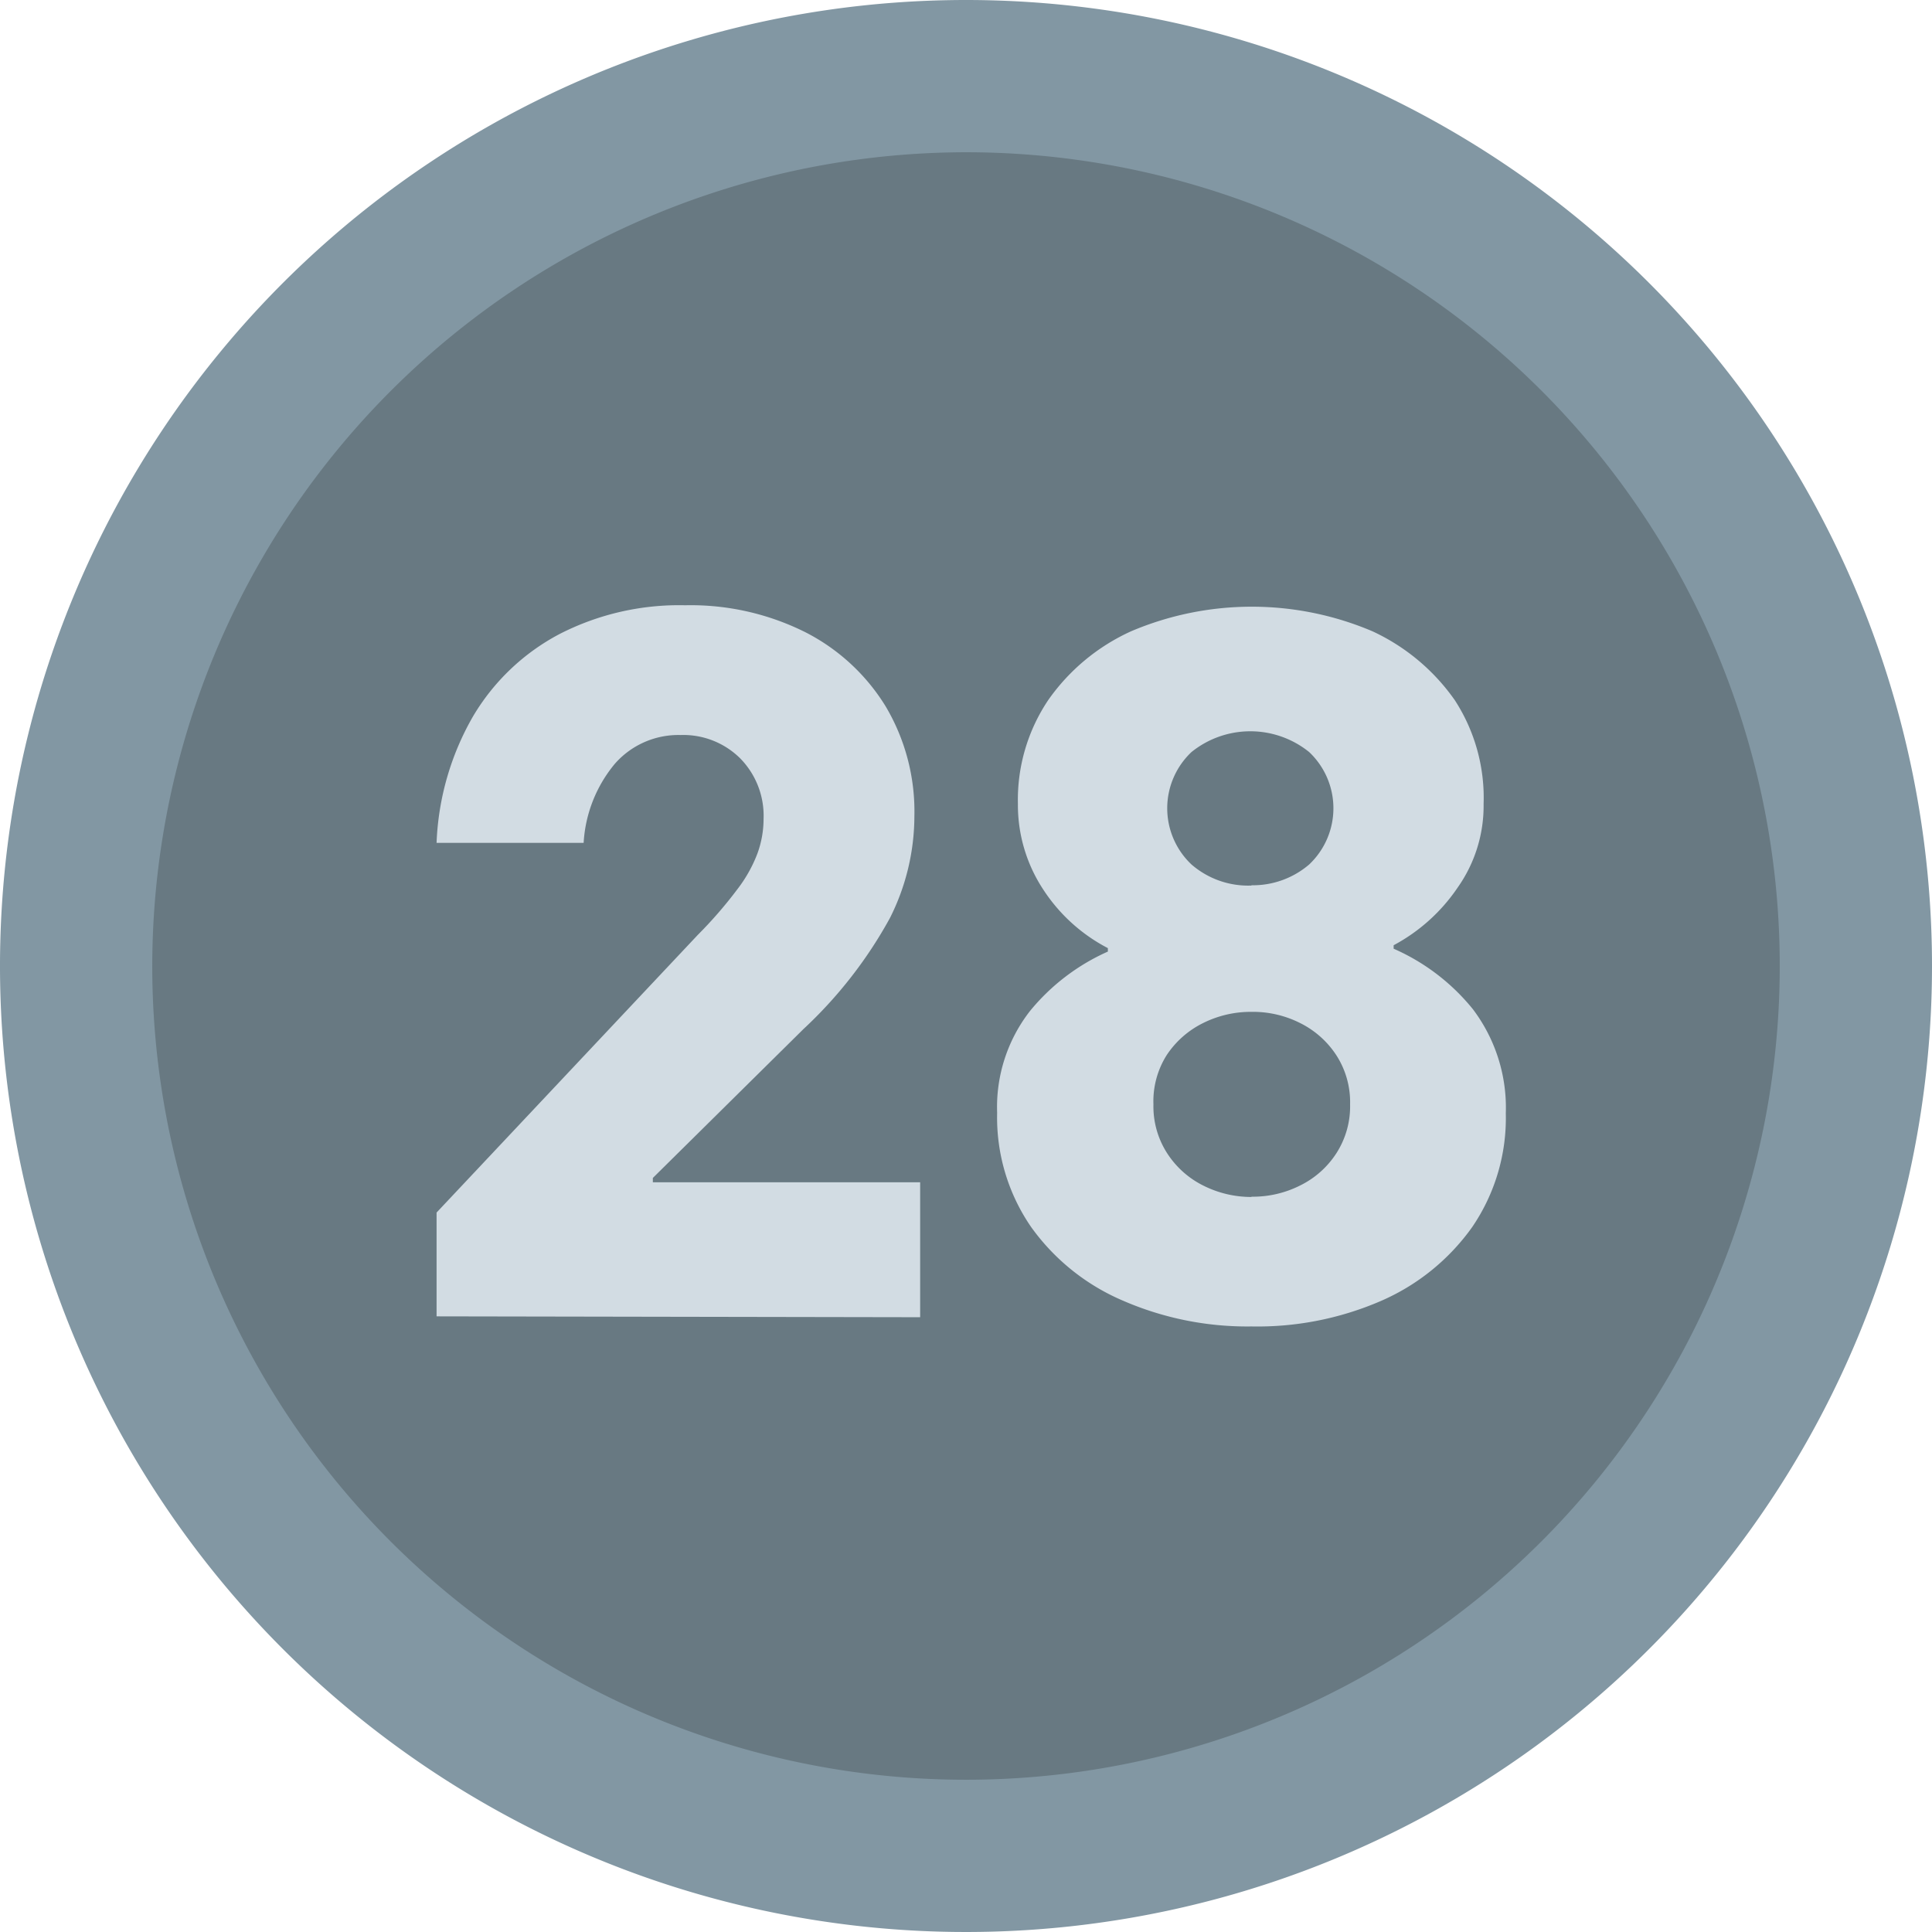
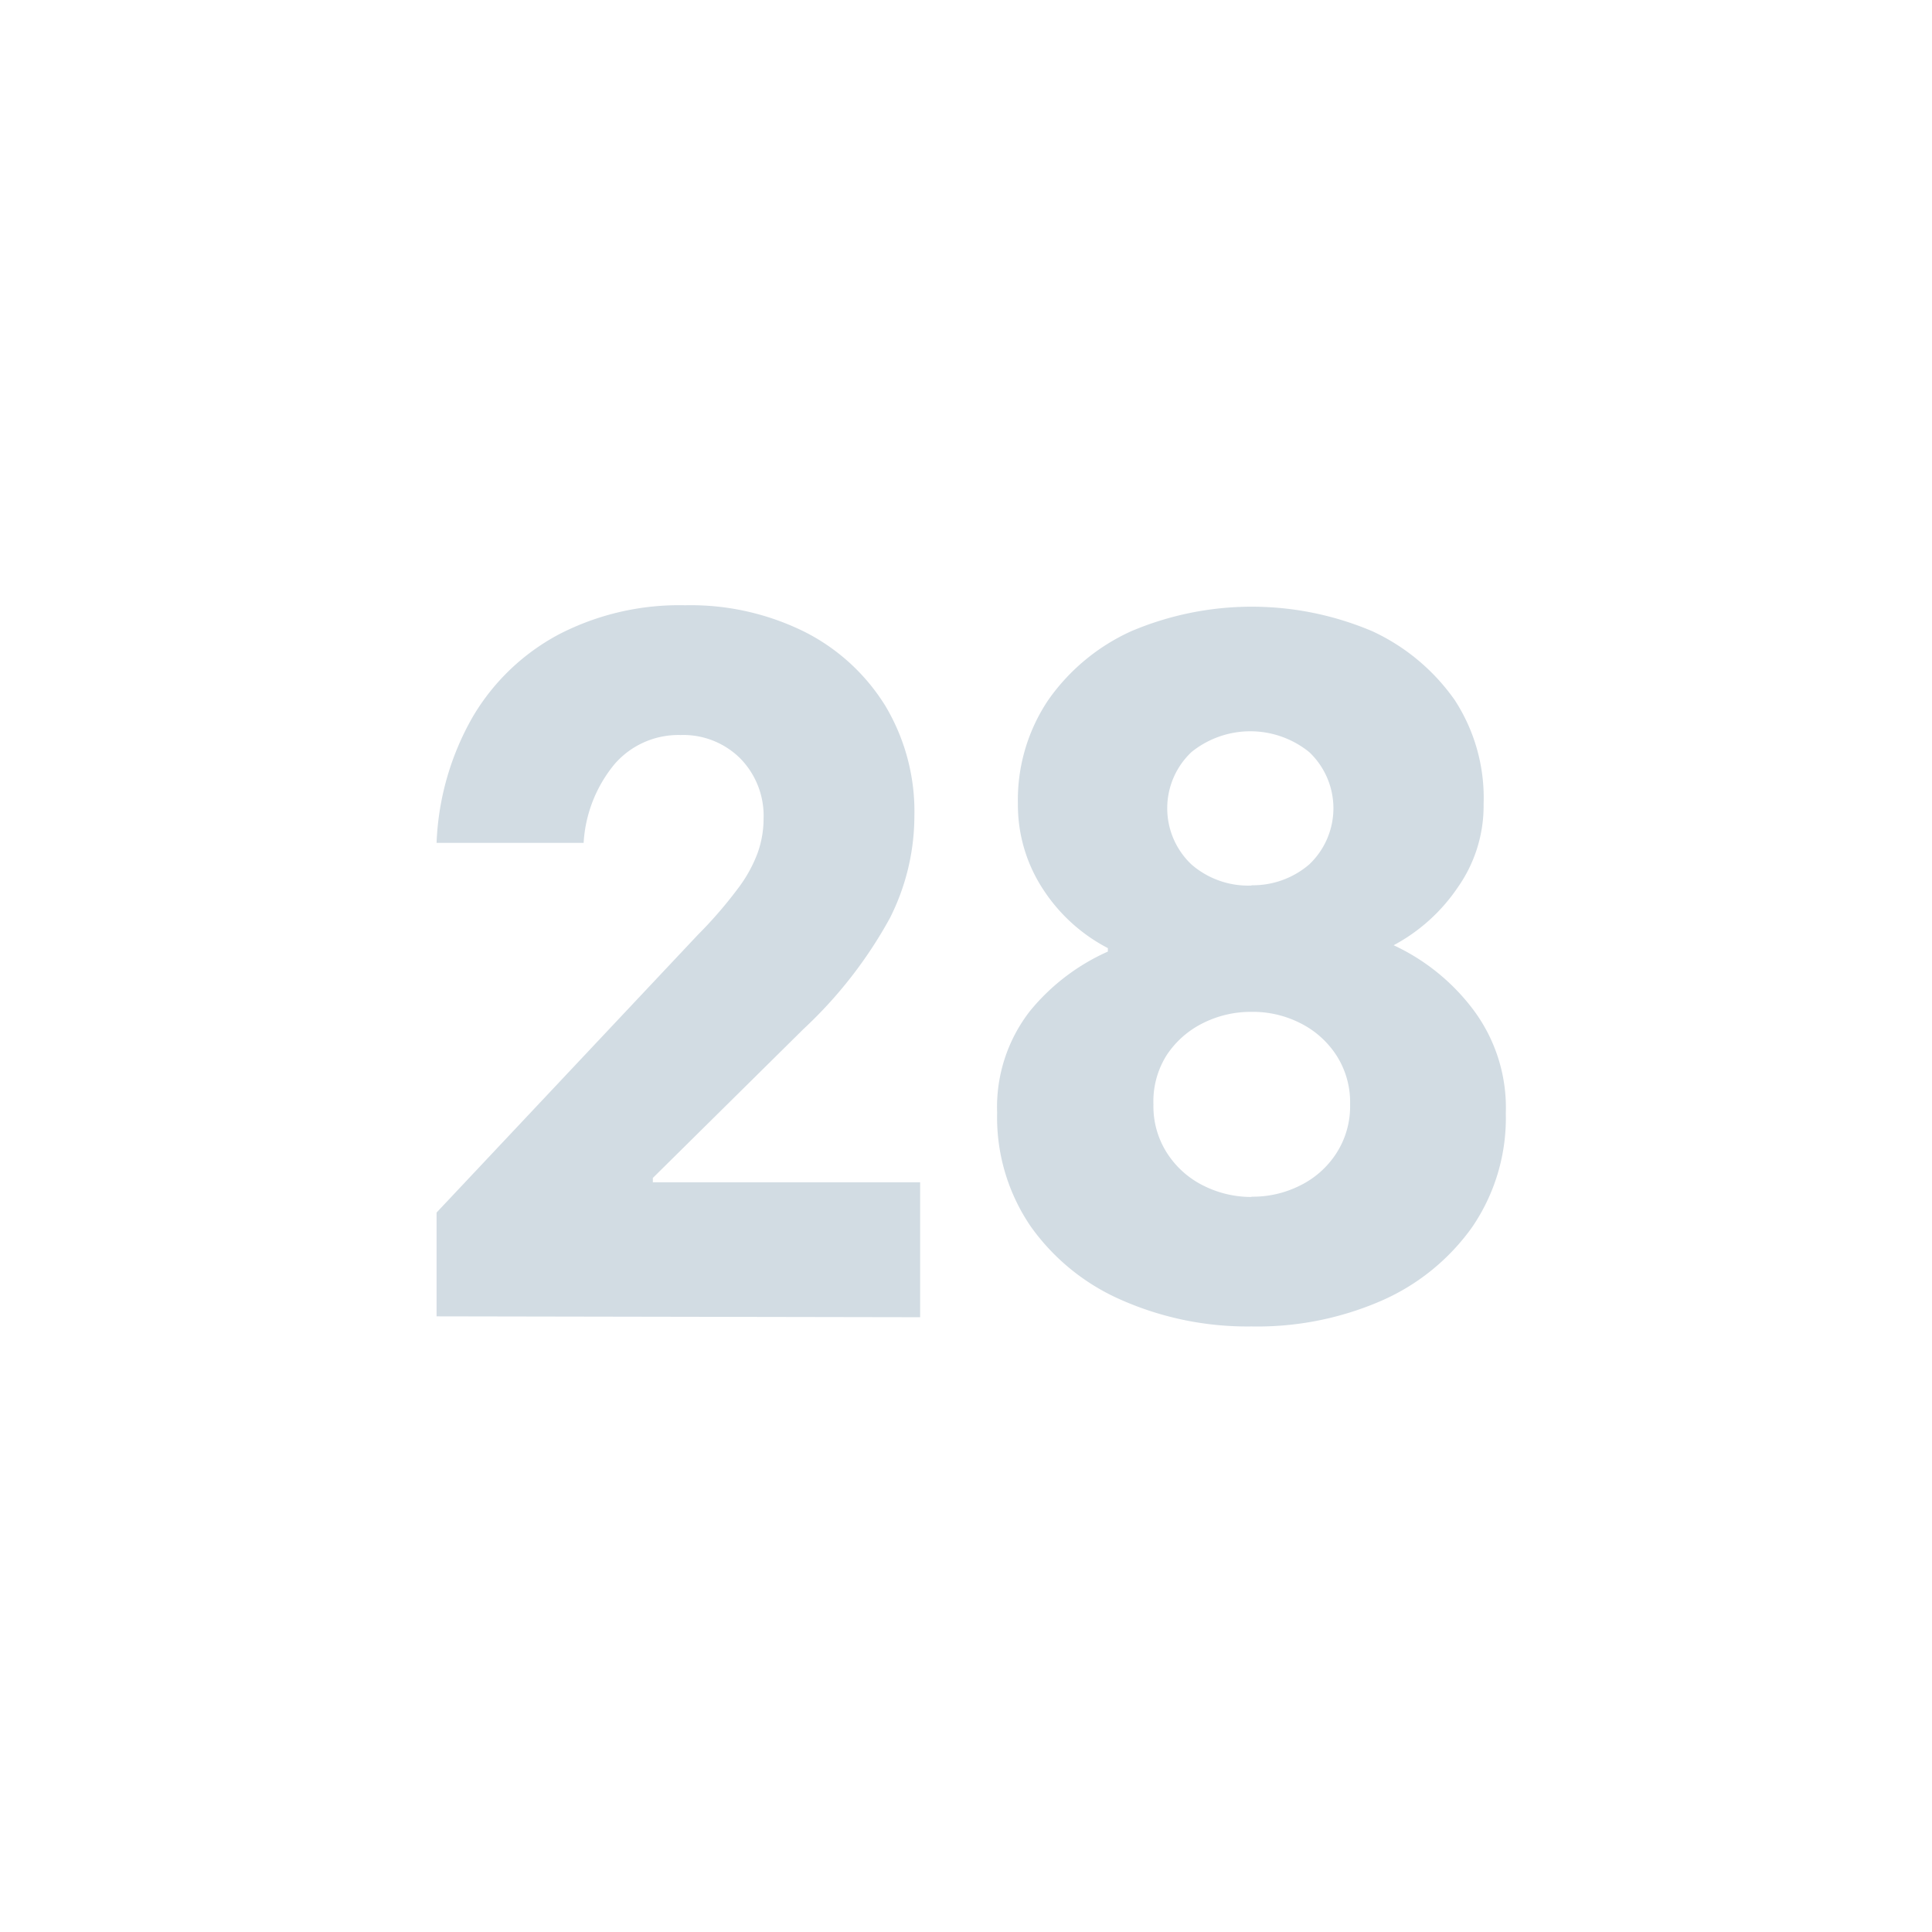
<svg xmlns="http://www.w3.org/2000/svg" viewBox="0 0 67 67">
  <defs>
    <style>.a9af43a9-ab91-4a94-a579-c51f16e22711{fill:#687982;}.f63dfe2f-546e-49b4-a061-f16dda242bdf{fill:#8297a3;}.b46c8b05-645d-49f8-bdbe-15a679bc9662{fill:#d2dce3;}</style>
  </defs>
  <title>grafikelemente__01-1</title>
  <g id="f4341304-5088-49e3-be3a-d17b3bea32c9" data-name="Ebene 2">
-     <circle class="a9af43a9-ab91-4a94-a579-c51f16e22711" cx="33.5" cy="33.5" r="30.86" />
-     <path class="f63dfe2f-546e-49b4-a061-f16dda242bdf" d="M33.5,5.28A28.22,28.22,0,1,1,5.28,33.5,28.25,28.25,0,0,1,33.5,5.28M33.5,0A33.5,33.5,0,1,0,67,33.5,33.5,33.5,0,0,0,33.5,0Z" />
    <path class="b46c8b05-645d-49f8-bdbe-15a679bc9662" d="M15.14,45.65v-3.6l9.06-9.63a14.88,14.88,0,0,0,1.37-1.58,4.84,4.84,0,0,0,.7-1.25,3.51,3.51,0,0,0,.21-1.19,2.84,2.84,0,0,0-.81-2.1,2.8,2.8,0,0,0-2.07-.81,2.93,2.93,0,0,0-2.28,1,4.71,4.71,0,0,0-1.08,2.74h-5.1a9.52,9.52,0,0,1,1.26-4.38,7.61,7.61,0,0,1,3-2.86,9.08,9.08,0,0,1,4.36-1,8.89,8.89,0,0,1,4.16.93,7,7,0,0,1,2.79,2.57,7.14,7.14,0,0,1,1,3.82,7.87,7.87,0,0,1-.85,3.53,15.31,15.31,0,0,1-3,3.85l-5.22,5.16V41h9.27v4.68Z" />
-     <path class="b46c8b05-645d-49f8-bdbe-15a679bc9662" d="M43.4,46a10.82,10.82,0,0,1-4.47-.9,7.56,7.56,0,0,1-3.18-2.56,6.7,6.7,0,0,1-1.17-3.95,5.42,5.42,0,0,1,1.14-3.53A7.33,7.33,0,0,1,38.42,33v-.12a5.94,5.94,0,0,1-2.22-2,5.33,5.33,0,0,1-.9-3,6.21,6.21,0,0,1,1.05-3.6,7.08,7.08,0,0,1,2.88-2.39,10.7,10.7,0,0,1,8.36,0,7.16,7.16,0,0,1,2.86,2.39,6.21,6.21,0,0,1,1,3.6,4.91,4.91,0,0,1-.9,2.9,6.21,6.21,0,0,1-2.22,2v.12A7.31,7.31,0,0,1,51.08,35a5.67,5.67,0,0,1,1.14,3.61,6.7,6.7,0,0,1-1.17,3.95,7.59,7.59,0,0,1-3.17,2.56A10.77,10.77,0,0,1,43.4,46Zm0-4.5a3.63,3.63,0,0,0,1.69-.39A3.14,3.14,0,0,0,46.34,40a3,3,0,0,0,.48-1.7,3,3,0,0,0-.48-1.71,3.19,3.19,0,0,0-1.25-1.11,3.63,3.63,0,0,0-1.69-.39,3.7,3.7,0,0,0-1.68.39,3.22,3.22,0,0,0-1.26,1.11A3,3,0,0,0,40,38.3a3,3,0,0,0,.48,1.7,3.17,3.17,0,0,0,1.26,1.12A3.7,3.7,0,0,0,43.4,41.51Zm0-10.8a3,3,0,0,0,2-.72,2.68,2.68,0,0,0,0-3.9,3.25,3.25,0,0,0-4.08,0,2.68,2.68,0,0,0,0,3.9A3,3,0,0,0,43.4,30.71Z" />
+     <path class="b46c8b05-645d-49f8-bdbe-15a679bc9662" d="M43.4,46a10.82,10.82,0,0,1-4.47-.9,7.56,7.56,0,0,1-3.18-2.56,6.7,6.7,0,0,1-1.17-3.95,5.42,5.42,0,0,1,1.14-3.53A7.33,7.33,0,0,1,38.42,33v-.12a5.94,5.94,0,0,1-2.22-2,5.33,5.33,0,0,1-.9-3,6.21,6.21,0,0,1,1.05-3.6,7.08,7.08,0,0,1,2.88-2.39,10.7,10.7,0,0,1,8.36,0,7.16,7.16,0,0,1,2.86,2.39,6.21,6.21,0,0,1,1,3.6,4.91,4.91,0,0,1-.9,2.9,6.21,6.21,0,0,1-2.22,2A7.31,7.31,0,0,1,51.08,35a5.67,5.67,0,0,1,1.14,3.61,6.7,6.7,0,0,1-1.17,3.95,7.59,7.59,0,0,1-3.17,2.56A10.77,10.77,0,0,1,43.4,46Zm0-4.5a3.63,3.63,0,0,0,1.69-.39A3.14,3.14,0,0,0,46.34,40a3,3,0,0,0,.48-1.7,3,3,0,0,0-.48-1.71,3.19,3.19,0,0,0-1.25-1.11,3.63,3.63,0,0,0-1.69-.39,3.7,3.7,0,0,0-1.68.39,3.22,3.22,0,0,0-1.26,1.11A3,3,0,0,0,40,38.3a3,3,0,0,0,.48,1.7,3.17,3.17,0,0,0,1.26,1.12A3.7,3.7,0,0,0,43.4,41.51Zm0-10.8a3,3,0,0,0,2-.72,2.68,2.68,0,0,0,0-3.9,3.25,3.25,0,0,0-4.08,0,2.68,2.68,0,0,0,0,3.9A3,3,0,0,0,43.4,30.71Z" />
  </g>
</svg>